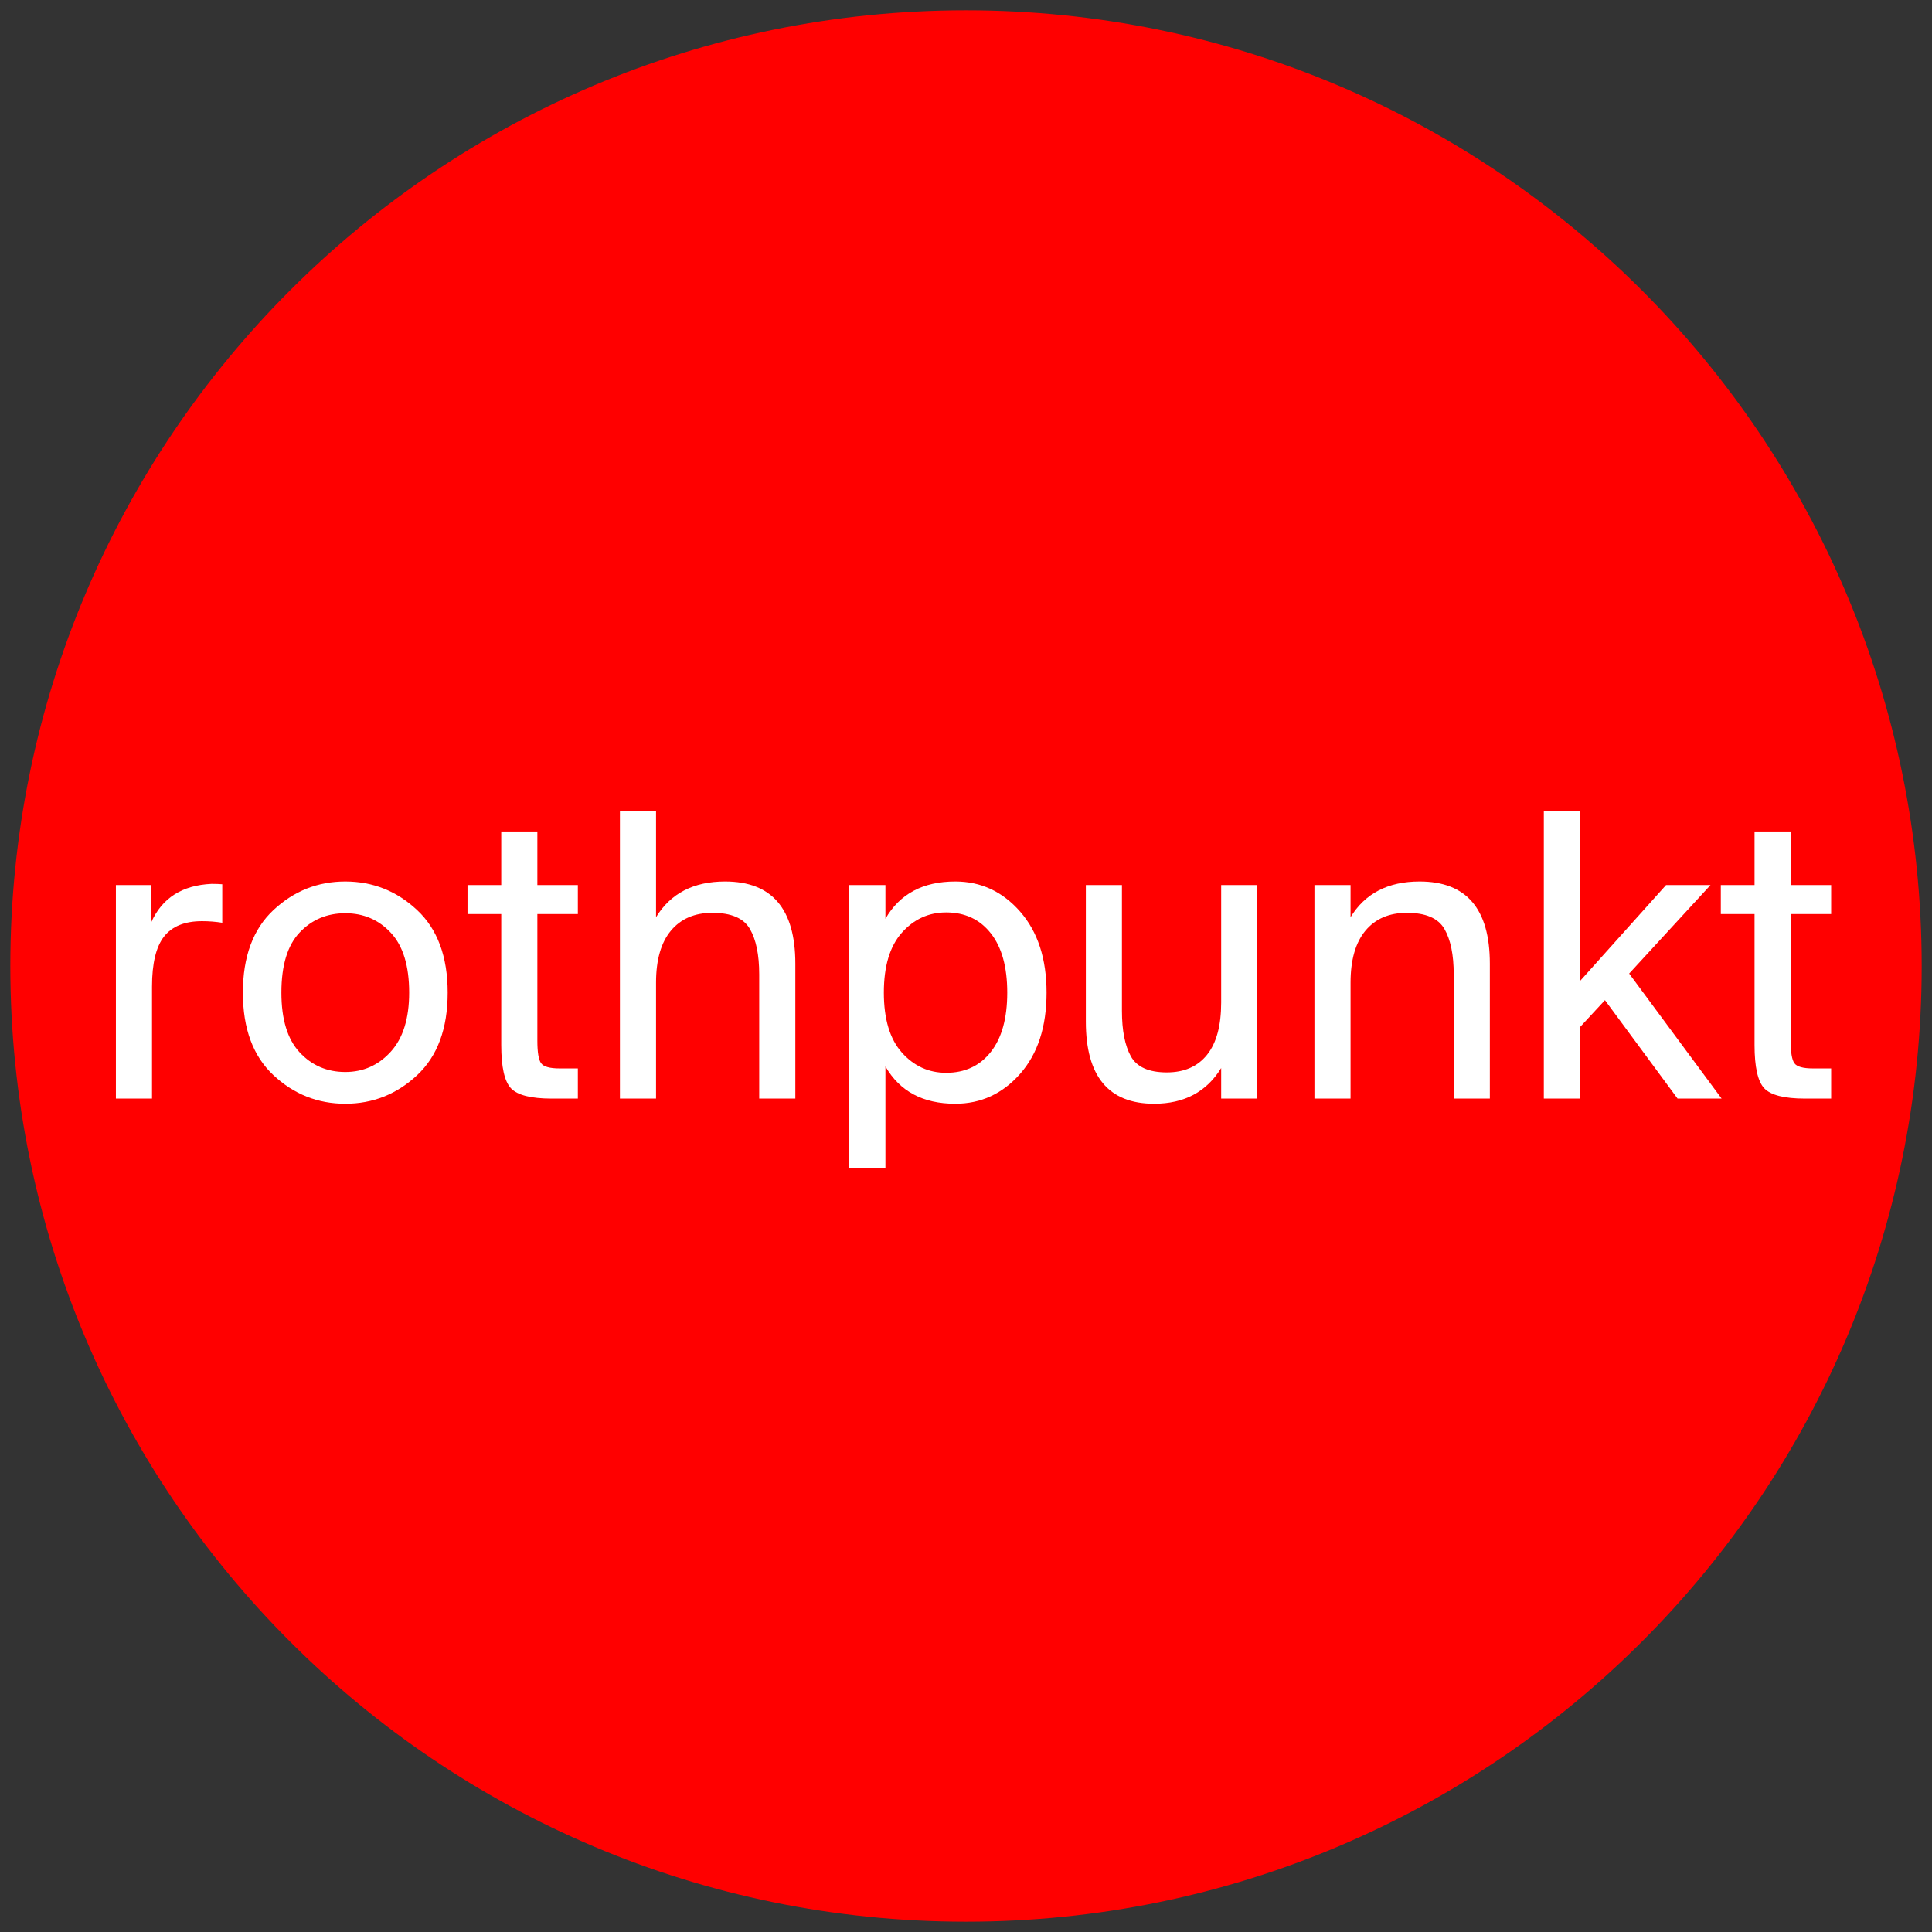
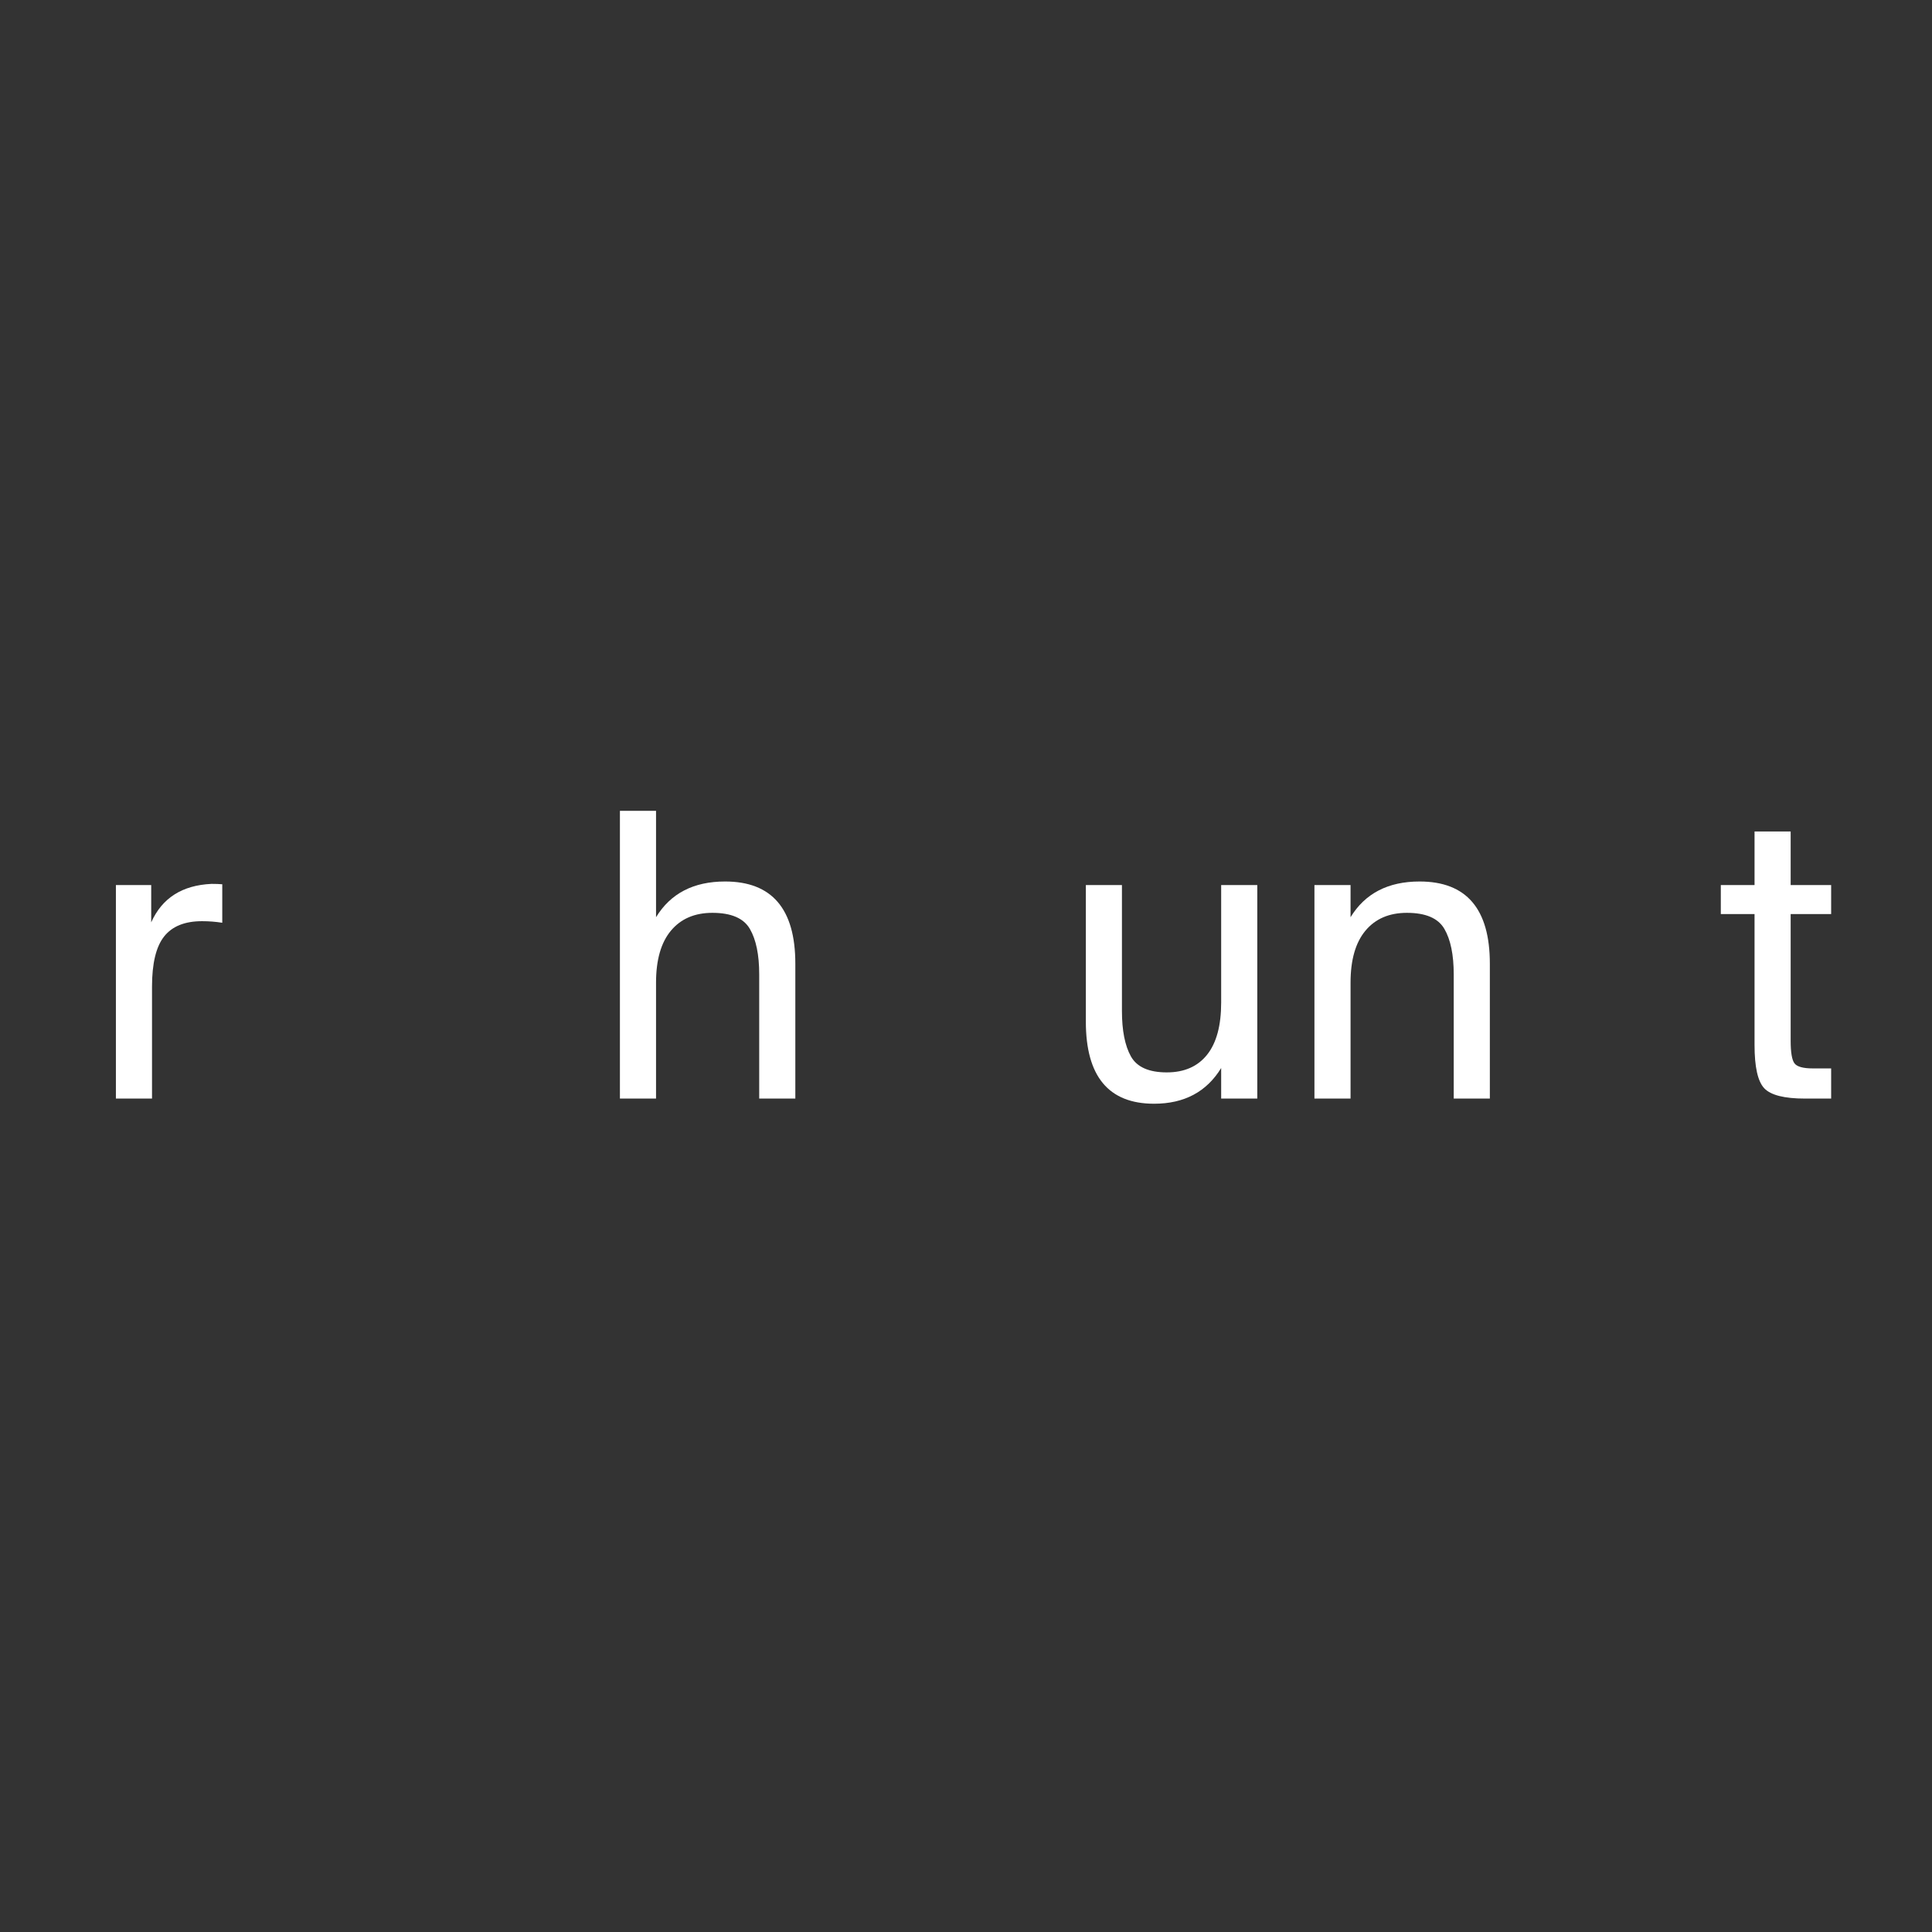
<svg xmlns="http://www.w3.org/2000/svg" version="1.0" preserveAspectRatio="xMidYMid meet" height="1500" viewBox="0 0 1125 1125" zoomAndPan="magnify" width="1500">
  <rect x="0" y="0" width="1125" height="1125" fill="#333333" stroke="none" />
  <defs>
    <g />
    <clipPath id="83ff0b2d8e">
-       <path clip-rule="nonzero" d="M 6.008 6.008 L 1118.992 6.008 L 1118.992 1118.992 L 6.008 1118.992 Z M 6.008 6.008" />
+       <path clip-rule="nonzero" d="M 6.008 6.008 L 1118.992 6.008 L 6.008 1118.992 Z M 6.008 6.008" />
    </clipPath>
    <clipPath id="2667e5c9ad">
      <path clip-rule="nonzero" d="M 562.5 6.008 C 255.156 6.008 6.008 255.156 6.008 562.5 C 6.008 869.844 255.156 1118.992 562.5 1118.992 C 869.844 1118.992 1118.992 869.844 1118.992 562.5 C 1118.992 255.156 869.844 6.008 562.5 6.008 Z M 562.5 6.008" />
    </clipPath>
  </defs>
  <g clip-path="url(#83ff0b2d8e)">
    <g clip-path="url(#2667e5c9ad)">
-       <path fill-rule="nonzero" fill-opacity="1" d="M 6.008 6.008 L 1118.992 6.008 L 1118.992 1118.992 L 6.008 1118.992 Z M 6.008 6.008" fill="#ff0000" />
-     </g>
+       </g>
  </g>
  <g fill-opacity="1" fill="#ffffff">
    <g transform="translate(50.847, 639.7)">
      <g>
        <path d="M 78.578 -124.797 L 78.578 -102.375 C 74.723 -102.988 70.789 -103.297 66.781 -103.297 C 56.77 -103.297 49.414 -100.328 44.719 -94.391 C 40.02 -88.461 37.672 -78.723 37.672 -65.172 L 37.672 0 L 16.641 0 L 16.641 -124.328 L 37.203 -124.328 L 37.203 -102.609 C 43.523 -116.773 55.234 -124.242 72.328 -125.016 C 74.797 -125.016 76.879 -124.941 78.578 -124.797 Z M 78.578 -124.797" />
      </g>
    </g>
  </g>
  <g fill-opacity="1" fill="#ffffff">
    <g transform="translate(132.885, 639.7)">
      <g>
-         <path d="M 30.969 -61.703 C 30.969 -46.141 34.508 -34.547 41.594 -26.922 C 48.688 -19.297 57.547 -15.484 68.172 -15.484 C 78.648 -15.484 87.469 -19.41 94.625 -27.266 C 101.789 -35.129 105.375 -46.609 105.375 -61.703 C 105.375 -77.266 101.832 -88.859 94.75 -96.484 C 87.664 -104.109 78.805 -107.922 68.172 -107.922 C 57.547 -107.922 48.688 -104.18 41.594 -96.703 C 34.508 -89.234 30.969 -77.566 30.969 -61.703 Z M 26.344 -109.766 C 38.207 -120.859 52.148 -126.406 68.172 -126.406 C 84.191 -126.406 98.133 -120.859 110 -109.766 C 121.863 -98.672 127.797 -82.645 127.797 -61.688 C 127.797 -40.738 121.863 -24.719 110 -13.625 C 98.133 -2.539 84.191 3 68.172 3 C 52.148 3 38.207 -2.539 26.344 -13.625 C 14.477 -24.719 8.547 -40.738 8.547 -61.688 C 8.547 -82.645 14.477 -98.672 26.344 -109.766 Z M 26.344 -109.766" />
-       </g>
+         </g>
    </g>
  </g>
  <g fill-opacity="1" fill="#ffffff">
    <g transform="translate(269.231, 639.7)">
      <g>
-         <path d="M 22.641 -124.328 L 22.641 -155.531 L 43.672 -155.531 L 43.672 -124.328 L 67.25 -124.328 L 67.25 -107.453 L 43.672 -107.453 L 43.672 -33.734 C 43.672 -26.961 44.398 -22.57 45.859 -20.562 C 47.328 -18.562 50.914 -17.562 56.625 -17.562 L 67.25 -17.562 L 67.25 0 L 52 0 C 39.977 0 32.078 -2 28.297 -6 C 24.523 -10.008 22.641 -18.41 22.641 -31.203 L 22.641 -107.453 L 3 -107.453 L 3 -124.328 Z M 22.641 -124.328" />
-       </g>
+         </g>
    </g>
  </g>
  <g fill-opacity="1" fill="#ffffff">
    <g transform="translate(344.337, 639.7)">
      <g>
        <path d="M 37.672 -167.547 L 37.672 -105.609 C 46.141 -119.473 59.539 -126.406 77.875 -126.406 C 105.145 -126.406 118.781 -110.461 118.781 -78.578 L 118.781 0 L 97.75 0 L 97.75 -72.328 C 97.75 -83.734 95.938 -92.555 92.312 -98.797 C 88.695 -105.035 81.422 -108.156 70.484 -108.156 C 60.16 -108.156 52.109 -104.688 46.328 -97.75 C 40.555 -90.82 37.672 -80.734 37.672 -67.484 L 37.672 0 L 16.641 0 L 16.641 -167.547 Z M 37.672 -167.547" />
      </g>
    </g>
  </g>
  <g fill-opacity="1" fill="#ffffff">
    <g transform="translate(477.909, 639.7)">
      <g>
-         <path d="M 16.641 -124.328 L 37.672 -124.328 L 37.672 -104.688 C 45.984 -119.164 59.539 -126.406 78.344 -126.406 C 93.281 -126.406 105.875 -120.551 116.125 -108.844 C 126.375 -97.133 131.5 -81.422 131.5 -61.703 C 131.5 -41.828 126.375 -26.07 116.125 -14.438 C 105.875 -2.812 93.281 3 78.344 3 C 59.539 3 45.984 -4.238 37.672 -18.719 L 37.672 40.438 L 16.641 40.438 Z M 47.25 -96.594 C 40.25 -88.738 36.75 -77.109 36.75 -61.703 C 36.75 -46.297 40.25 -34.66 47.25 -26.797 C 54.258 -18.941 62.852 -15.016 73.031 -15.016 C 83.969 -15.016 92.629 -19.055 99.016 -27.141 C 105.41 -35.234 108.609 -46.754 108.609 -61.703 C 108.609 -76.648 105.41 -88.164 99.016 -96.25 C 92.629 -104.344 83.969 -108.391 73.031 -108.391 C 62.852 -108.391 54.258 -104.457 47.25 -96.594 Z M 47.25 -96.594" />
-       </g>
+         </g>
    </g>
  </g>
  <g fill-opacity="1" fill="#ffffff">
    <g transform="translate(617.49, 639.7)">
      <g>
        <path d="M 93.594 0 L 93.594 -17.797 C 85.113 -3.93 72.094 3 54.531 3 C 28.039 3 14.797 -12.941 14.797 -44.828 L 14.797 -124.328 L 35.812 -124.328 L 35.812 -51.078 C 35.812 -39.672 37.547 -30.848 41.016 -24.609 C 44.484 -18.367 51.457 -15.25 61.938 -15.25 C 72.102 -15.25 79.922 -18.676 85.391 -25.531 C 90.859 -32.383 93.594 -42.516 93.594 -55.922 L 93.594 -124.328 L 114.625 -124.328 L 114.625 0 Z M 93.594 0" />
      </g>
    </g>
  </g>
  <g fill-opacity="1" fill="#ffffff">
    <g transform="translate(748.752, 639.7)">
      <g>
        <path d="M 37.672 -124.328 L 37.672 -105.609 C 46.141 -119.473 59.539 -126.406 77.875 -126.406 C 105.145 -126.406 118.781 -110.461 118.781 -78.578 L 118.781 0 L 97.75 0 L 97.75 -72.328 C 97.75 -83.734 95.938 -92.555 92.312 -98.797 C 88.695 -105.035 81.422 -108.156 70.484 -108.156 C 60.16 -108.156 52.109 -104.688 46.328 -97.75 C 40.555 -90.82 37.672 -80.734 37.672 -67.484 L 37.672 0 L 16.641 0 L 16.641 -124.328 Z M 37.672 -124.328" />
      </g>
    </g>
  </g>
  <g fill-opacity="1" fill="#ffffff">
    <g transform="translate(882.325, 639.7)">
      <g>
-         <path d="M 16.641 -167.547 L 37.672 -167.547 L 37.672 -68.406 L 87.812 -124.328 L 113.703 -124.328 L 66.328 -72.797 L 120.172 0 L 94.516 0 L 52.234 -57.312 L 37.672 -41.594 L 37.672 0 L 16.641 0 Z M 16.641 -167.547" />
-       </g>
+         </g>
    </g>
  </g>
  <g fill-opacity="1" fill="#ffffff">
    <g transform="translate(999.027, 639.7)">
      <g>
        <path d="M 22.641 -124.328 L 22.641 -155.531 L 43.672 -155.531 L 43.672 -124.328 L 67.25 -124.328 L 67.25 -107.453 L 43.672 -107.453 L 43.672 -33.734 C 43.672 -26.961 44.398 -22.57 45.859 -20.562 C 47.328 -18.562 50.914 -17.562 56.625 -17.562 L 67.25 -17.562 L 67.25 0 L 52 0 C 39.977 0 32.078 -2 28.297 -6 C 24.523 -10.008 22.641 -18.41 22.641 -31.203 L 22.641 -107.453 L 3 -107.453 L 3 -124.328 Z M 22.641 -124.328" />
      </g>
    </g>
  </g>
</svg>